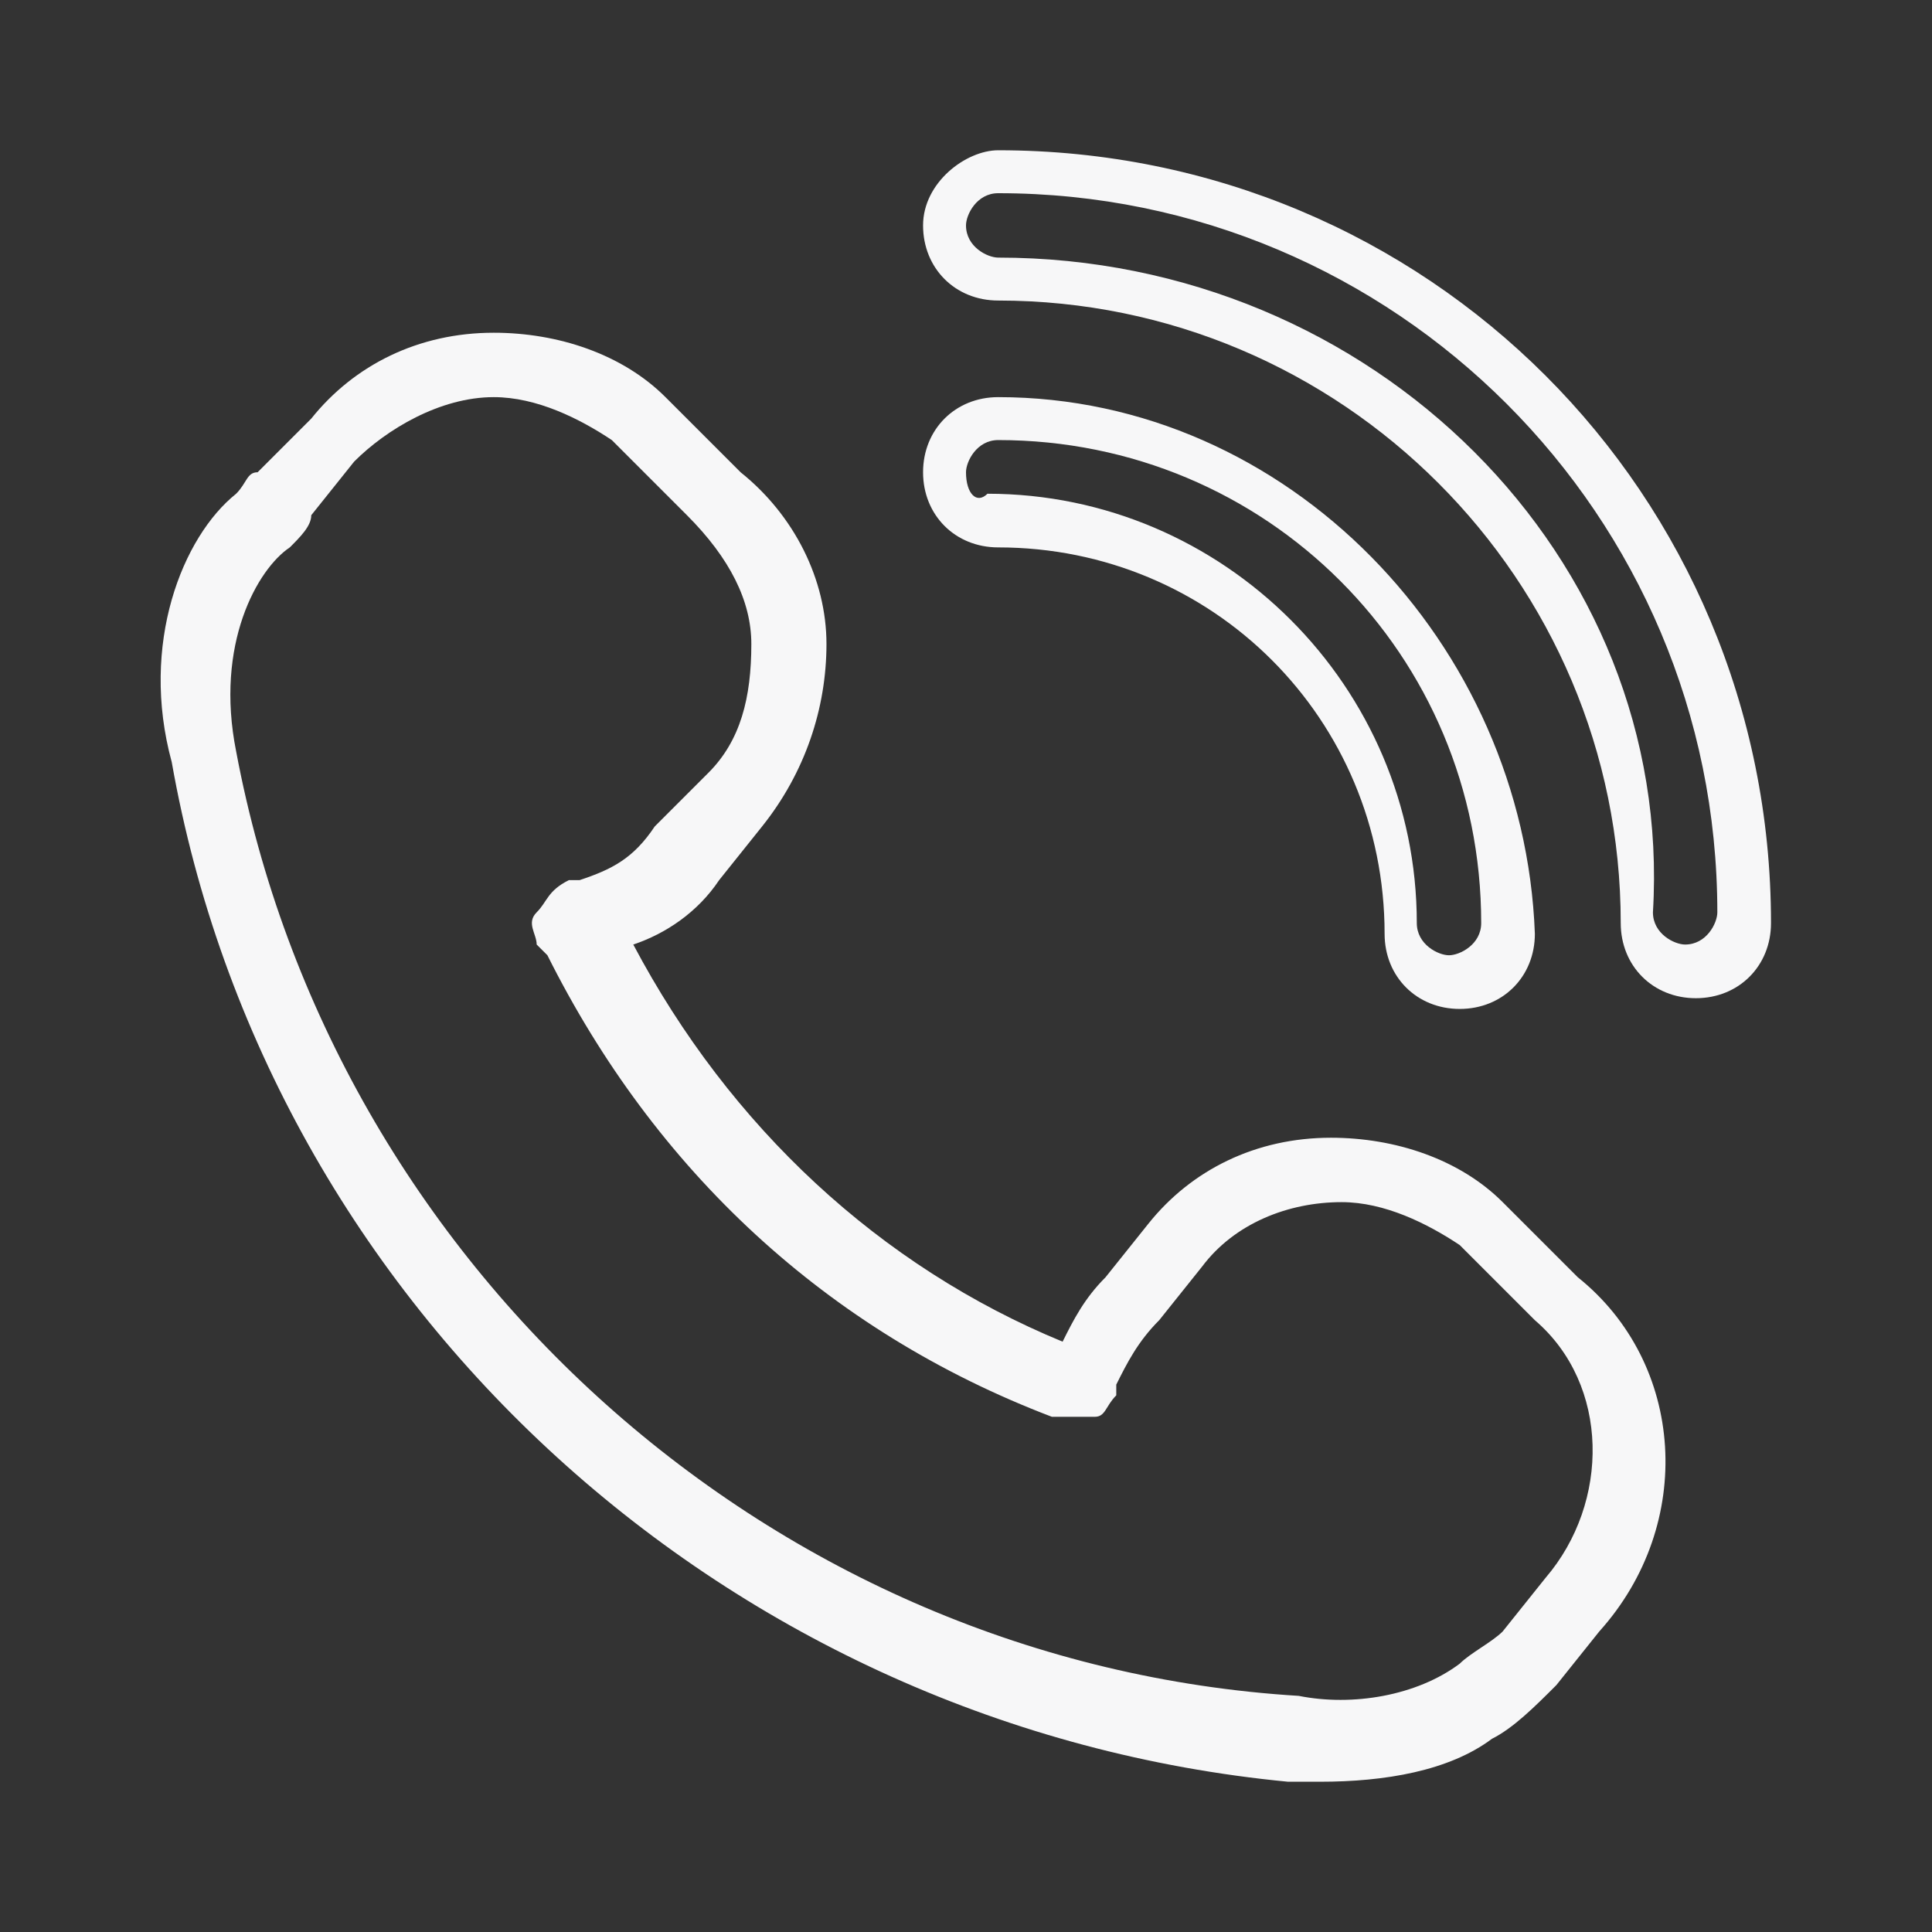
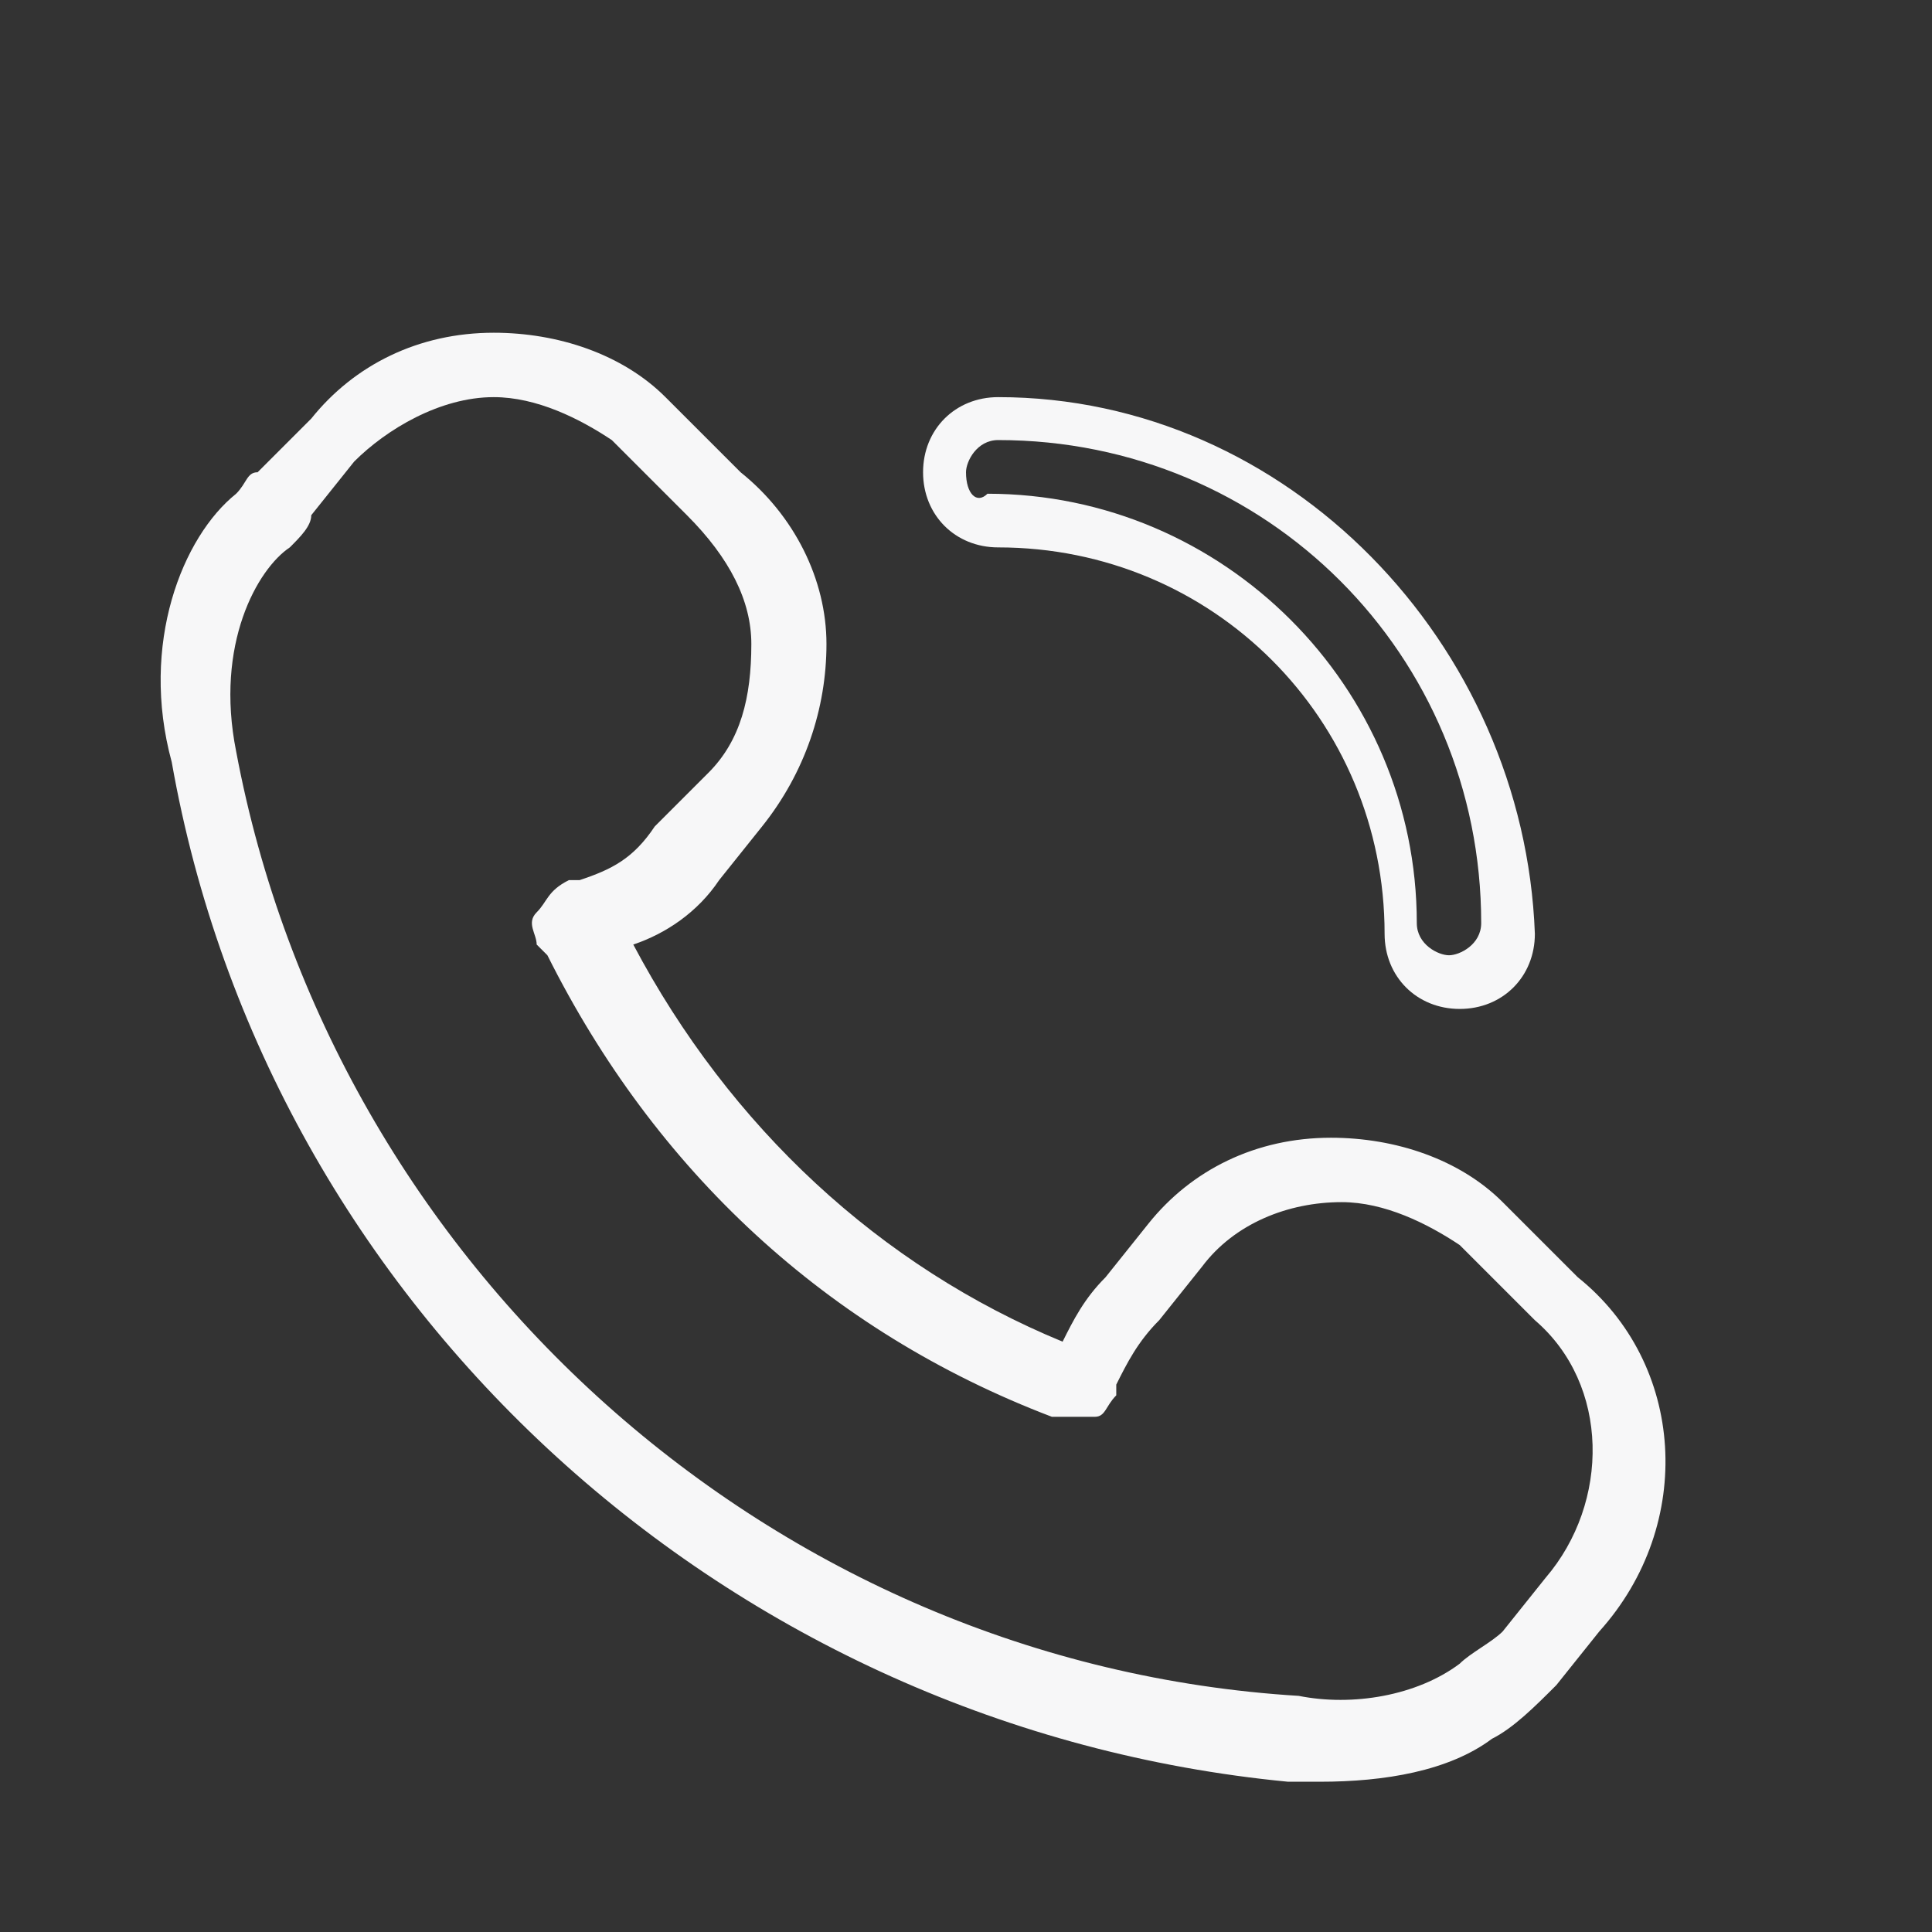
<svg xmlns="http://www.w3.org/2000/svg" version="1.1" id="Capa_1" x="0px" y="0px" viewBox="0 0 18 18" style="enable-background:new 0 0 18 18;" xml:space="preserve">
  <rect x="0" y="0" width="18" height="18" fill="#333333" stroke="none" />
  <style type="text/css">
	.st0{fill:#565656;}
	.st1{fill:#FFFFFF;}
	.st2{fill:#F7F7F8;}
	.st3{fill-rule:evenodd;clip-rule:evenodd;fill:#FFFFFF;}
</style>
  <g>
-     <path class="st2" d="M15.8,9.3c0.4,0,0.7-0.3,0.7-0.7c0-4-3.2-7.2-7.2-7.2C9,1.4,8.6,1.7,8.6,2.1c0,0.4,0.3,0.7,0.7,0.7   c3.2,0,5.8,2.6,5.8,5.8C15.1,9,15.4,9.3,15.8,9.3 M9.3,2.4c-0.1,0-0.3-0.1-0.3-0.3c0-0.1,0.1-0.3,0.3-0.3c3.7,0,6.7,3,6.7,6.7   c0,0.1-0.1,0.3-0.3,0.3c-0.1,0-0.3-0.1-0.3-0.3C15.6,5.2,12.8,2.4,9.3,2.4" />
    <path class="st2" d="M9.3,3.7c-0.4,0-0.7,0.3-0.7,0.7c0,0.4,0.3,0.7,0.7,0.7c2,0,3.6,1.6,3.6,3.6c0,0.4,0.3,0.7,0.7,0.7   c0.4,0,0.7-0.3,0.7-0.7C14.2,6,12,3.7,9.3,3.7 M13.5,8.9c-0.1,0-0.3-0.1-0.3-0.3c0-2.2-1.8-4-4-4C9.1,4.7,9,4.6,9,4.4   c0-0.1,0.1-0.3,0.3-0.3c2.5,0,4.5,2,4.5,4.5C13.8,8.8,13.6,8.9,13.5,8.9" />
    <path class="st2" d="M12,16.6c0.1,0,0.2,0,0.3,0c0.6,0,1.2-0.1,1.6-0.4c0.2-0.1,0.4-0.3,0.6-0.5l0.4-0.5c0.9-1,0.8-2.5-0.2-3.3   L14,11.2c-0.4-0.4-1-0.6-1.6-0.6c-0.7,0-1.3,0.3-1.7,0.8l-0.4,0.5c-0.2,0.2-0.3,0.4-0.4,0.6c-1.7-0.7-3.1-2-4-3.7   c0.3-0.1,0.6-0.3,0.8-0.6l0.4-0.5C7.5,7.2,7.7,6.6,7.7,6c0-0.6-0.3-1.2-0.8-1.6L6.2,3.7c-0.4-0.4-1-0.6-1.6-0.6   c-0.7,0-1.3,0.3-1.7,0.8L2.4,4.4C2.3,4.4,2.3,4.5,2.2,4.6C1.7,5,1.3,6,1.6,7.1C2.5,12.2,6.8,16.1,12,16.6 M2.7,5.1   C2.7,5,2.7,5,2.7,5.1L2.7,5.1C2.7,5,2.7,5,2.7,5.1c0.1-0.1,0.2-0.2,0.2-0.3l0.4-0.5C3.6,4,4.1,3.7,4.6,3.7c0.4,0,0.8,0.2,1.1,0.4   l0.7,0.7C6.8,5.2,7,5.6,7,6c0,0.5-0.1,0.9-0.4,1.2L6.1,7.7C5.9,8,5.7,8.1,5.4,8.2l-0.1,0C5.1,8.3,5.1,8.4,5,8.5s0,0.2,0,0.3   l0.1,0.1c1,2,2.6,3.5,4.7,4.3l0.1,0c0.1,0,0.2,0,0.3,0c0.1,0,0.1-0.1,0.2-0.2l0-0.1c0.1-0.2,0.2-0.4,0.4-0.6l0.4-0.5   c0.3-0.4,0.8-0.6,1.3-0.6c0.4,0,0.8,0.2,1.1,0.4l0.7,0.7c0.7,0.6,0.7,1.7,0.1,2.4L14,15.2c-0.1,0.1-0.3,0.2-0.4,0.3   c-0.4,0.3-1,0.4-1.5,0.3C7.2,15.5,3.1,11.8,2.2,7C2,6,2.4,5.3,2.7,5.1" />
  </g>
</svg>